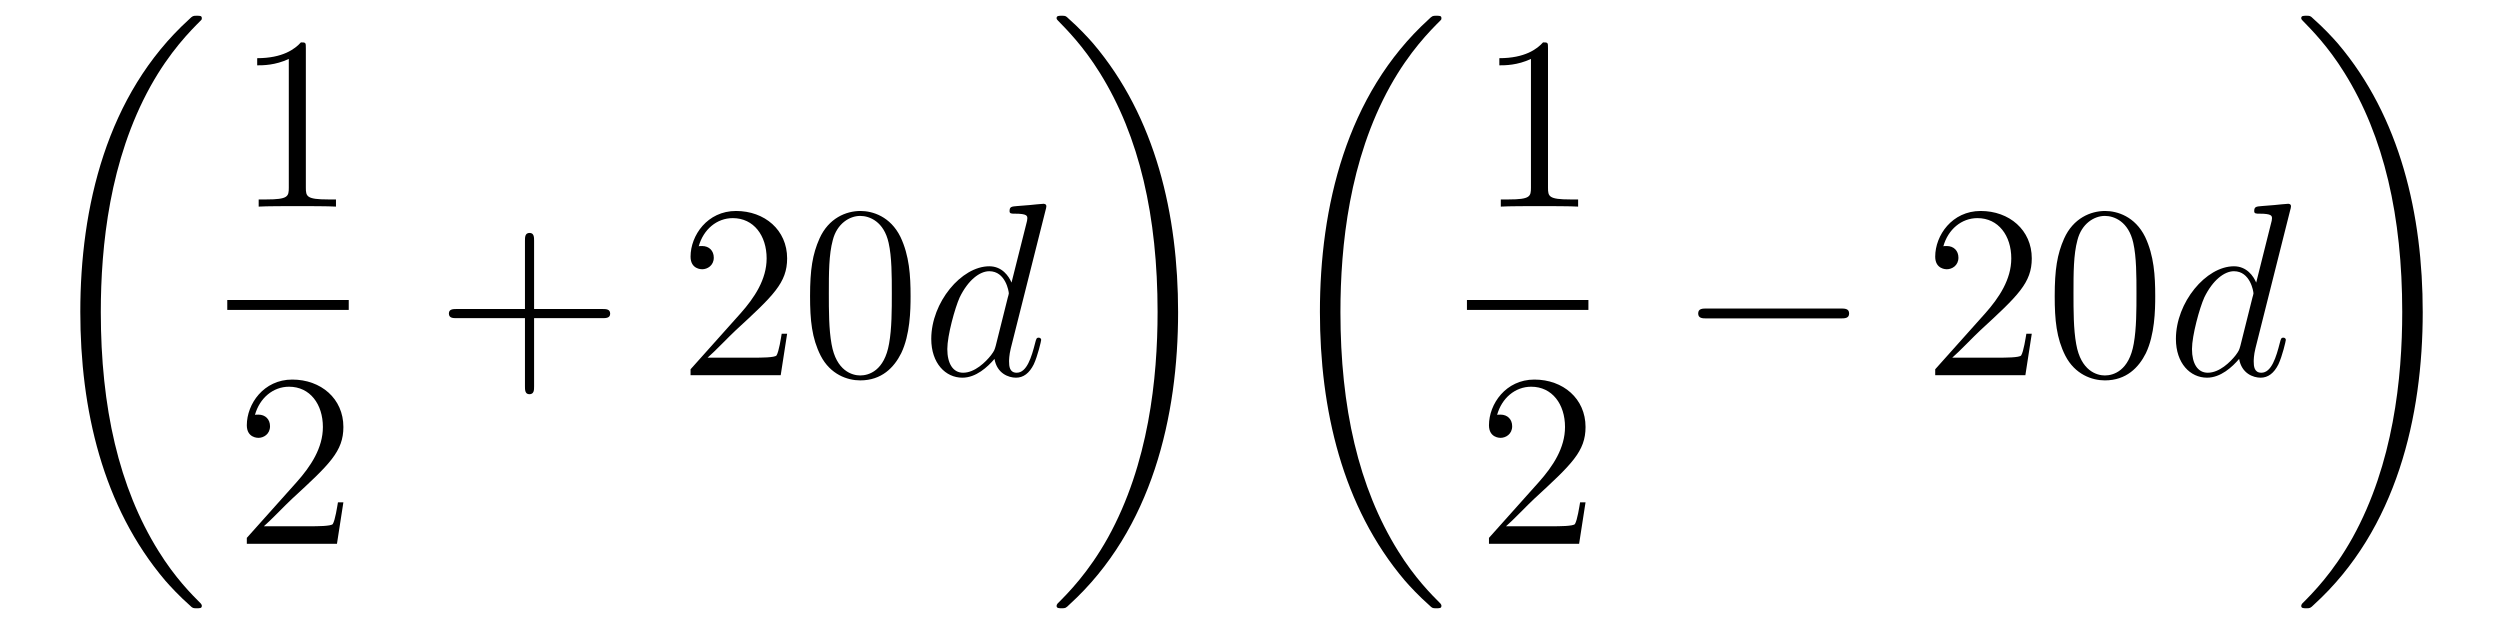
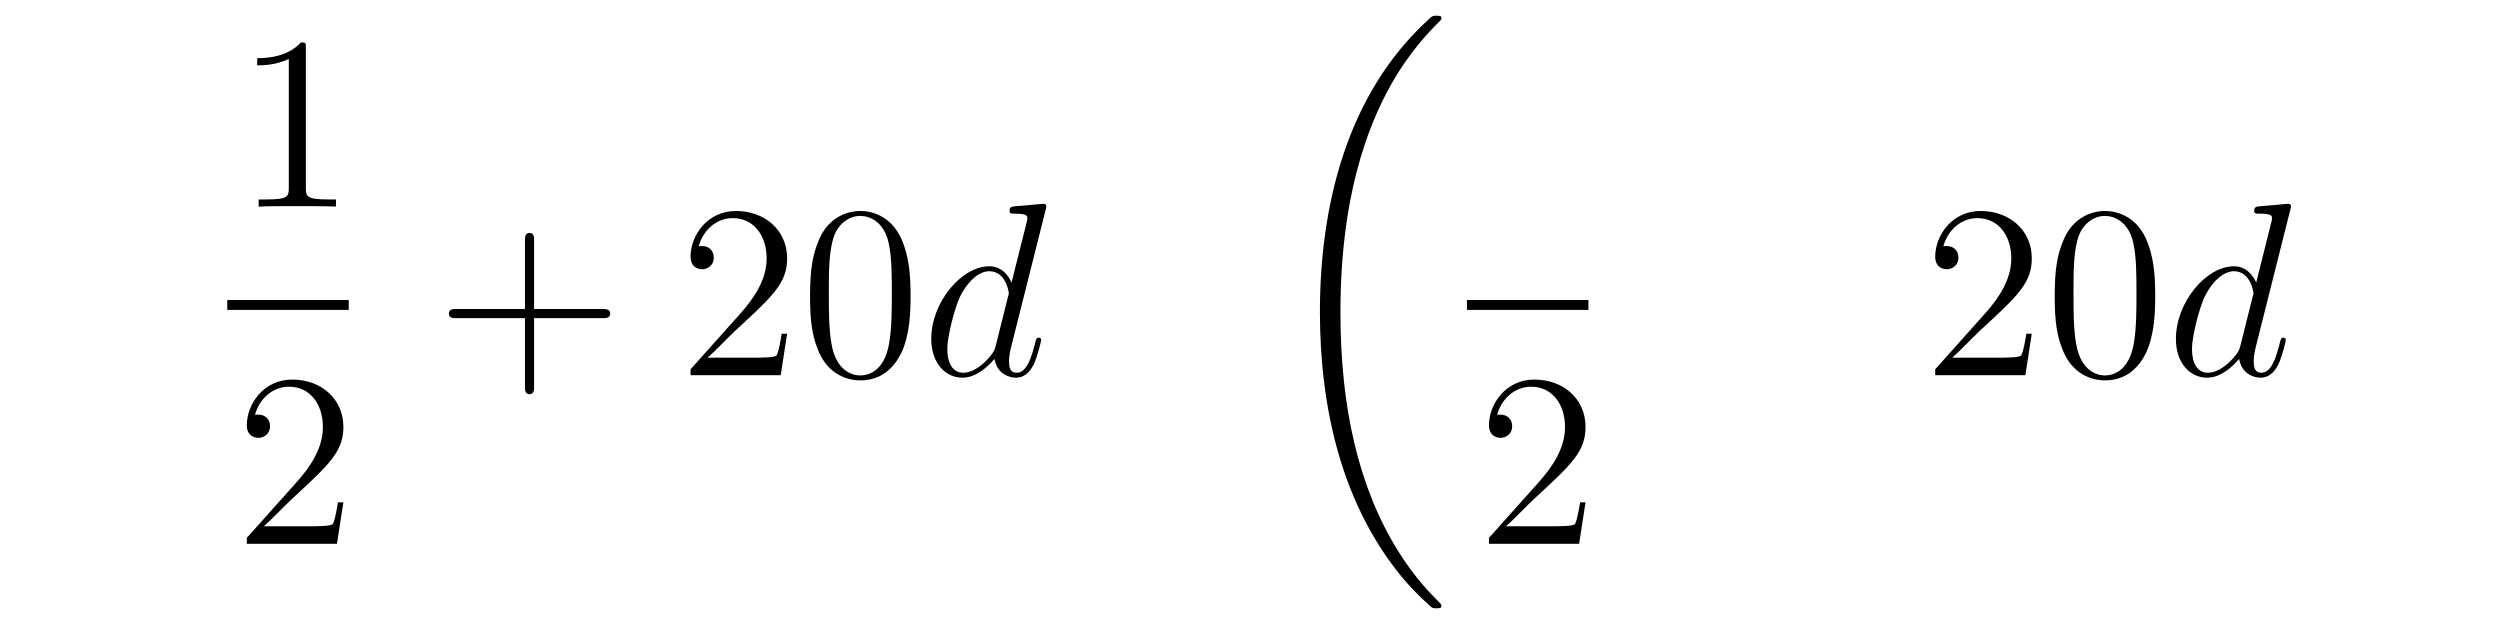
<svg xmlns="http://www.w3.org/2000/svg" height="30pt" version="1.1" viewBox="0 -30 121 30" width="121pt">
  <g id="page1">
    <g transform="matrix(1 0 0 1 -127 637)">
-       <path d="M136.768 -637.68C136.768 -637.728 136.744 -637.752 136.72 -637.788C136.278 -638.23 135.477 -639.031 134.676 -640.322C132.751 -643.406 131.879 -647.291 131.879 -651.893C131.879 -655.109 132.309 -659.257 134.281 -662.819C135.226 -664.517 136.206 -665.497 136.732 -666.023C136.768 -666.059 136.768 -666.083 136.768 -666.119C136.768 -666.238 136.684 -666.238 136.517 -666.238C136.349 -666.238 136.326 -666.238 136.146 -666.059C132.142 -662.413 130.887 -656.938 130.887 -651.905C130.887 -647.207 131.962 -642.473 134.999 -638.899C135.238 -638.624 135.692 -638.134 136.182 -637.704C136.326 -637.56 136.349 -637.56 136.517 -637.56C136.684 -637.56 136.768 -637.56 136.768 -637.68Z" fill-rule="evenodd" />
      <path d="M141.803 -664.662C141.803 -664.938 141.803 -664.949 141.564 -664.949C141.277 -664.627 140.679 -664.184 139.448 -664.184V-663.838C139.723 -663.838 140.32 -663.838 140.978 -664.148V-657.92C140.978 -657.49 140.942 -657.347 139.89 -657.347H139.52V-657C139.842 -657.024 141.002 -657.024 141.396 -657.024C141.791 -657.024 142.938 -657.024 143.261 -657V-657.347H142.891C141.839 -657.347 141.803 -657.49 141.803 -657.92V-664.662Z" fill-rule="evenodd" />
      <path d="M138 -652H143.879V-652.48H138" />
      <path d="M143.62 -642.688H143.357C143.321 -642.485 143.225 -641.827 143.106 -641.636C143.022 -641.529 142.341 -641.529 141.982 -641.529H139.771C140.093 -641.804 140.823 -642.569 141.133 -642.856C142.95 -644.529 143.62 -645.151 143.62 -646.334C143.62 -647.709 142.532 -648.629 141.145 -648.629S138.946 -647.446 138.946 -646.418C138.946 -645.808 139.472 -645.808 139.508 -645.808C139.759 -645.808 140.069 -645.987 140.069 -646.37C140.069 -646.705 139.842 -646.932 139.508 -646.932C139.4 -646.932 139.376 -646.932 139.34 -646.92C139.568 -647.733 140.213 -648.283 140.99 -648.283C142.006 -648.283 142.628 -647.434 142.628 -646.334C142.628 -645.318 142.042 -644.433 141.361 -643.668L138.946 -640.967V-640.68H143.309L143.62 -642.688Z" fill-rule="evenodd" />
      <path d="M152.85 -651.601H156.149C156.316 -651.601 156.532 -651.601 156.532 -651.817C156.532 -652.044 156.328 -652.044 156.149 -652.044H152.85V-655.343C152.85 -655.51 152.85 -655.726 152.634 -655.726C152.408 -655.726 152.408 -655.522 152.408 -655.343V-652.044H149.108C148.941 -652.044 148.726 -652.044 148.726 -651.828C148.726 -651.601 148.929 -651.601 149.108 -651.601H152.408V-648.302C152.408 -648.135 152.408 -647.92 152.622 -647.92C152.85 -647.92 152.85 -648.123 152.85 -648.302V-651.601Z" fill-rule="evenodd" />
      <path d="M165.097 -650.848H164.834C164.798 -650.645 164.703 -649.987 164.583 -649.796C164.499 -649.689 163.818 -649.689 163.459 -649.689H161.248C161.571 -649.964 162.3 -650.729 162.611 -651.016C164.427 -652.689 165.097 -653.311 165.097 -654.494C165.097 -655.869 164.009 -656.789 162.623 -656.789C161.236 -656.789 160.423 -655.606 160.423 -654.578C160.423 -653.968 160.949 -653.968 160.985 -653.968C161.236 -653.968 161.547 -654.147 161.547 -654.53C161.547 -654.865 161.319 -655.092 160.985 -655.092C160.877 -655.092 160.853 -655.092 160.818 -655.08C161.045 -655.893 161.69 -656.443 162.467 -656.443C163.483 -656.443 164.105 -655.594 164.105 -654.494C164.105 -653.478 163.519 -652.593 162.838 -651.828L160.423 -649.127V-648.84H164.786L165.097 -650.848ZM171.072 -652.665C171.072 -653.658 171.013 -654.626 170.582 -655.534C170.092 -656.527 169.231 -656.789 168.646 -656.789C167.952 -656.789 167.104 -656.443 166.662 -655.451C166.327 -654.697 166.207 -653.956 166.207 -652.665C166.207 -651.506 166.291 -650.633 166.721 -649.784C167.187 -648.876 168.012 -648.589 168.634 -648.589C169.674 -648.589 170.271 -649.211 170.618 -649.904C171.049 -650.8 171.072 -651.972 171.072 -652.665ZM168.634 -648.828C168.252 -648.828 167.474 -649.043 167.247 -650.346C167.116 -651.063 167.116 -651.972 167.116 -652.809C167.116 -653.789 167.116 -654.673 167.307 -655.379C167.51 -656.18 168.12 -656.55 168.634 -656.55C169.088 -656.55 169.782 -656.275 170.009 -655.248C170.164 -654.566 170.164 -653.622 170.164 -652.809C170.164 -652.008 170.164 -651.099 170.032 -650.37C169.806 -649.055 169.052 -648.828 168.634 -648.828Z" fill-rule="evenodd" />
      <path d="M177.608 -656.837C177.62 -656.885 177.644 -656.957 177.644 -657.017C177.644 -657.136 177.524 -657.136 177.5 -657.136C177.488 -657.136 176.903 -657.088 176.843 -657.076C176.64 -657.064 176.46 -657.041 176.245 -657.028C175.946 -657.005 175.863 -656.993 175.863 -656.778C175.863 -656.658 175.958 -656.658 176.126 -656.658C176.711 -656.658 176.723 -656.55 176.723 -656.431C176.723 -656.359 176.699 -656.263 176.688 -656.227L175.958 -653.323C175.827 -653.633 175.504 -654.112 174.882 -654.112C173.532 -654.112 172.073 -652.367 172.073 -650.597C172.073 -649.414 172.767 -648.72 173.579 -648.72C174.237 -648.72 174.799 -649.234 175.133 -649.629C175.253 -648.924 175.815 -648.72 176.173 -648.72C176.532 -648.72 176.819 -648.936 177.034 -649.366C177.225 -649.773 177.393 -650.502 177.393 -650.549C177.393 -650.609 177.345 -650.657 177.273 -650.657C177.166 -650.657 177.154 -650.597 177.106 -650.418C176.927 -649.713 176.699 -648.96 176.209 -648.96C175.863 -648.96 175.839 -649.27 175.839 -649.509C175.839 -649.557 175.839 -649.808 175.923 -650.143L177.608 -656.837ZM175.193 -650.262C175.133 -650.059 175.133 -650.035 174.966 -649.808C174.703 -649.473 174.177 -648.96 173.615 -648.96C173.125 -648.96 172.85 -649.402 172.85 -650.107C172.85 -650.765 173.221 -652.103 173.448 -652.606C173.854 -653.442 174.416 -653.873 174.882 -653.873C175.671 -653.873 175.827 -652.893 175.827 -652.797C175.827 -652.785 175.791 -652.629 175.779 -652.606L175.193 -650.262Z" fill-rule="evenodd" />
-       <path d="M184.02 -651.893C184.02 -656.591 182.944 -661.325 179.907 -664.899C179.668 -665.174 179.214 -665.664 178.724 -666.095C178.581 -666.238 178.557 -666.238 178.389 -666.238C178.246 -666.238 178.138 -666.238 178.138 -666.119C178.138 -666.071 178.186 -666.023 178.21 -665.999C178.628 -665.569 179.429 -664.768 180.23 -663.477C182.155 -660.393 183.027 -656.508 183.027 -651.905C183.027 -648.69 182.597 -644.542 180.625 -640.979C179.68 -639.282 178.688 -638.29 178.186 -637.788C178.162 -637.752 178.138 -637.716 178.138 -637.68C178.138 -637.56 178.246 -637.56 178.389 -637.56C178.557 -637.56 178.581 -637.56 178.76 -637.74C182.765 -641.386 184.02 -646.861 184.02 -651.893Z" fill-rule="evenodd" />
      <path d="M196.765 -637.68C196.765 -637.728 196.742 -637.752 196.718 -637.788C196.276 -638.23 195.475 -639.031 194.674 -640.322C192.749 -643.406 191.877 -647.291 191.877 -651.893C191.877 -655.109 192.307 -659.257 194.279 -662.819C195.223 -664.517 196.204 -665.497 196.729 -666.023C196.765 -666.059 196.765 -666.083 196.765 -666.119C196.765 -666.238 196.682 -666.238 196.514 -666.238C196.348 -666.238 196.324 -666.238 196.144 -666.059C192.139 -662.413 190.884 -656.938 190.884 -651.905C190.884 -647.207 191.96 -642.473 194.996 -638.899C195.235 -638.624 195.69 -638.134 196.18 -637.704C196.324 -637.56 196.348 -637.56 196.514 -637.56C196.682 -637.56 196.765 -637.56 196.765 -637.68Z" fill-rule="evenodd" />
-       <path d="M201.923 -664.662C201.923 -664.938 201.923 -664.949 201.684 -664.949C201.397 -664.627 200.8 -664.184 199.568 -664.184V-663.838C199.843 -663.838 200.441 -663.838 201.098 -664.148V-657.92C201.098 -657.49 201.062 -657.347 200.01 -657.347H199.639V-657C199.962 -657.024 201.122 -657.024 201.516 -657.024C201.911 -657.024 203.058 -657.024 203.381 -657V-657.347H203.011C201.959 -657.347 201.923 -657.49 201.923 -657.92V-664.662Z" fill-rule="evenodd" />
      <path d="M198 -652H203.879V-652.48H198" />
      <path d="M203.74 -642.688H203.477C203.441 -642.485 203.345 -641.827 203.226 -641.636C203.142 -641.529 202.46 -641.529 202.102 -641.529H199.891C200.214 -641.804 200.942 -642.569 201.253 -642.856C203.07 -644.529 203.74 -645.151 203.74 -646.334C203.74 -647.709 202.652 -648.629 201.265 -648.629C199.879 -648.629 199.066 -647.446 199.066 -646.418C199.066 -645.808 199.592 -645.808 199.627 -645.808C199.879 -645.808 200.189 -645.987 200.189 -646.37C200.189 -646.705 199.962 -646.932 199.627 -646.932C199.52 -646.932 199.496 -646.932 199.46 -646.92C199.687 -647.733 200.333 -648.283 201.11 -648.283C202.126 -648.283 202.747 -647.434 202.747 -646.334C202.747 -645.318 202.162 -644.433 201.481 -643.668L199.066 -640.967V-640.68H203.429L203.74 -642.688Z" fill-rule="evenodd" />
-       <path d="M216.078 -651.589C216.281 -651.589 216.497 -651.589 216.497 -651.828C216.497 -652.068 216.281 -652.068 216.078 -652.068H209.611C209.407 -652.068 209.192 -652.068 209.192 -651.828C209.192 -651.589 209.407 -651.589 209.611 -651.589H216.078Z" fill-rule="evenodd" />
      <path d="M225.338 -650.848H225.076C225.04 -650.645 224.944 -649.987 224.824 -649.796C224.741 -649.689 224.059 -649.689 223.7 -649.689H221.489C221.812 -649.964 222.541 -650.729 222.852 -651.016C224.669 -652.689 225.338 -653.311 225.338 -654.494C225.338 -655.869 224.25 -656.789 222.864 -656.789C221.477 -656.789 220.664 -655.606 220.664 -654.578C220.664 -653.968 221.19 -653.968 221.226 -653.968C221.477 -653.968 221.788 -654.147 221.788 -654.53C221.788 -654.865 221.561 -655.092 221.226 -655.092C221.118 -655.092 221.094 -655.092 221.058 -655.08C221.286 -655.893 221.932 -656.443 222.708 -656.443C223.724 -656.443 224.346 -655.594 224.346 -654.494C224.346 -653.478 223.76 -652.593 223.079 -651.828L220.664 -649.127V-648.84H225.028L225.338 -650.848ZM231.313 -652.665C231.313 -653.658 231.254 -654.626 230.824 -655.534C230.334 -656.527 229.472 -656.789 228.887 -656.789C228.193 -656.789 227.345 -656.443 226.902 -655.451C226.568 -654.697 226.448 -653.956 226.448 -652.665C226.448 -651.506 226.532 -650.633 226.962 -649.784C227.429 -648.876 228.253 -648.589 228.875 -648.589C229.915 -648.589 230.513 -649.211 230.86 -649.904C231.289 -650.8 231.313 -651.972 231.313 -652.665ZM228.875 -648.828C228.492 -648.828 227.716 -649.043 227.488 -650.346C227.357 -651.063 227.357 -651.972 227.357 -652.809C227.357 -653.789 227.357 -654.673 227.548 -655.379C227.752 -656.18 228.361 -656.55 228.875 -656.55C229.33 -656.55 230.022 -656.275 230.25 -655.248C230.405 -654.566 230.405 -653.622 230.405 -652.809C230.405 -652.008 230.405 -651.099 230.274 -650.37C230.047 -649.055 229.294 -648.828 228.875 -648.828Z" fill-rule="evenodd" />
      <path d="M237.848 -656.837C237.862 -656.885 237.884 -656.957 237.884 -657.017C237.884 -657.136 237.766 -657.136 237.742 -657.136C237.73 -657.136 237.144 -657.088 237.084 -657.076C236.881 -657.064 236.701 -657.041 236.486 -657.028C236.188 -657.005 236.104 -656.993 236.104 -656.778C236.104 -656.658 236.2 -656.658 236.366 -656.658C236.952 -656.658 236.964 -656.55 236.964 -656.431C236.964 -656.359 236.94 -656.263 236.928 -656.227L236.2 -653.323C236.068 -653.633 235.745 -654.112 235.123 -654.112C233.773 -654.112 232.314 -652.367 232.314 -650.597C232.314 -649.414 233.008 -648.72 233.82 -648.72C234.478 -648.72 235.04 -649.234 235.374 -649.629C235.494 -648.924 236.056 -648.72 236.414 -648.72C236.773 -648.72 237.06 -648.936 237.275 -649.366C237.467 -649.773 237.634 -650.502 237.634 -650.549C237.634 -650.609 237.586 -650.657 237.515 -650.657C237.407 -650.657 237.395 -650.597 237.347 -650.418C237.168 -649.713 236.94 -648.96 236.45 -648.96C236.104 -648.96 236.08 -649.27 236.08 -649.509C236.08 -649.557 236.08 -649.808 236.164 -650.143L237.848 -656.837ZM235.434 -650.262C235.374 -650.059 235.374 -650.035 235.207 -649.808C234.944 -649.473 234.419 -648.96 233.856 -648.96C233.366 -648.96 233.092 -649.402 233.092 -650.107C233.092 -650.765 233.461 -652.103 233.689 -652.606C234.096 -653.442 234.658 -653.873 235.123 -653.873C235.913 -653.873 236.068 -652.893 236.068 -652.797C236.068 -652.785 236.032 -652.629 236.02 -652.606L235.434 -650.262Z" fill-rule="evenodd" />
-       <path d="M244.26 -651.893C244.26 -656.591 243.184 -661.325 240.148 -664.899C239.909 -665.174 239.454 -665.664 238.964 -666.095C238.82 -666.238 238.796 -666.238 238.63 -666.238C238.486 -666.238 238.379 -666.238 238.379 -666.119C238.379 -666.071 238.427 -666.023 238.45 -665.999C238.868 -665.569 239.669 -664.768 240.47 -663.477C242.395 -660.393 243.268 -656.508 243.268 -651.905C243.268 -648.69 242.837 -644.542 240.865 -640.979C239.921 -639.282 238.928 -638.29 238.427 -637.788C238.402 -637.752 238.379 -637.716 238.379 -637.68C238.379 -637.56 238.486 -637.56 238.63 -637.56C238.796 -637.56 238.82 -637.56 239 -637.74C243.005 -641.386 244.26 -646.861 244.26 -651.893Z" fill-rule="evenodd" />
    </g>
  </g>
</svg>